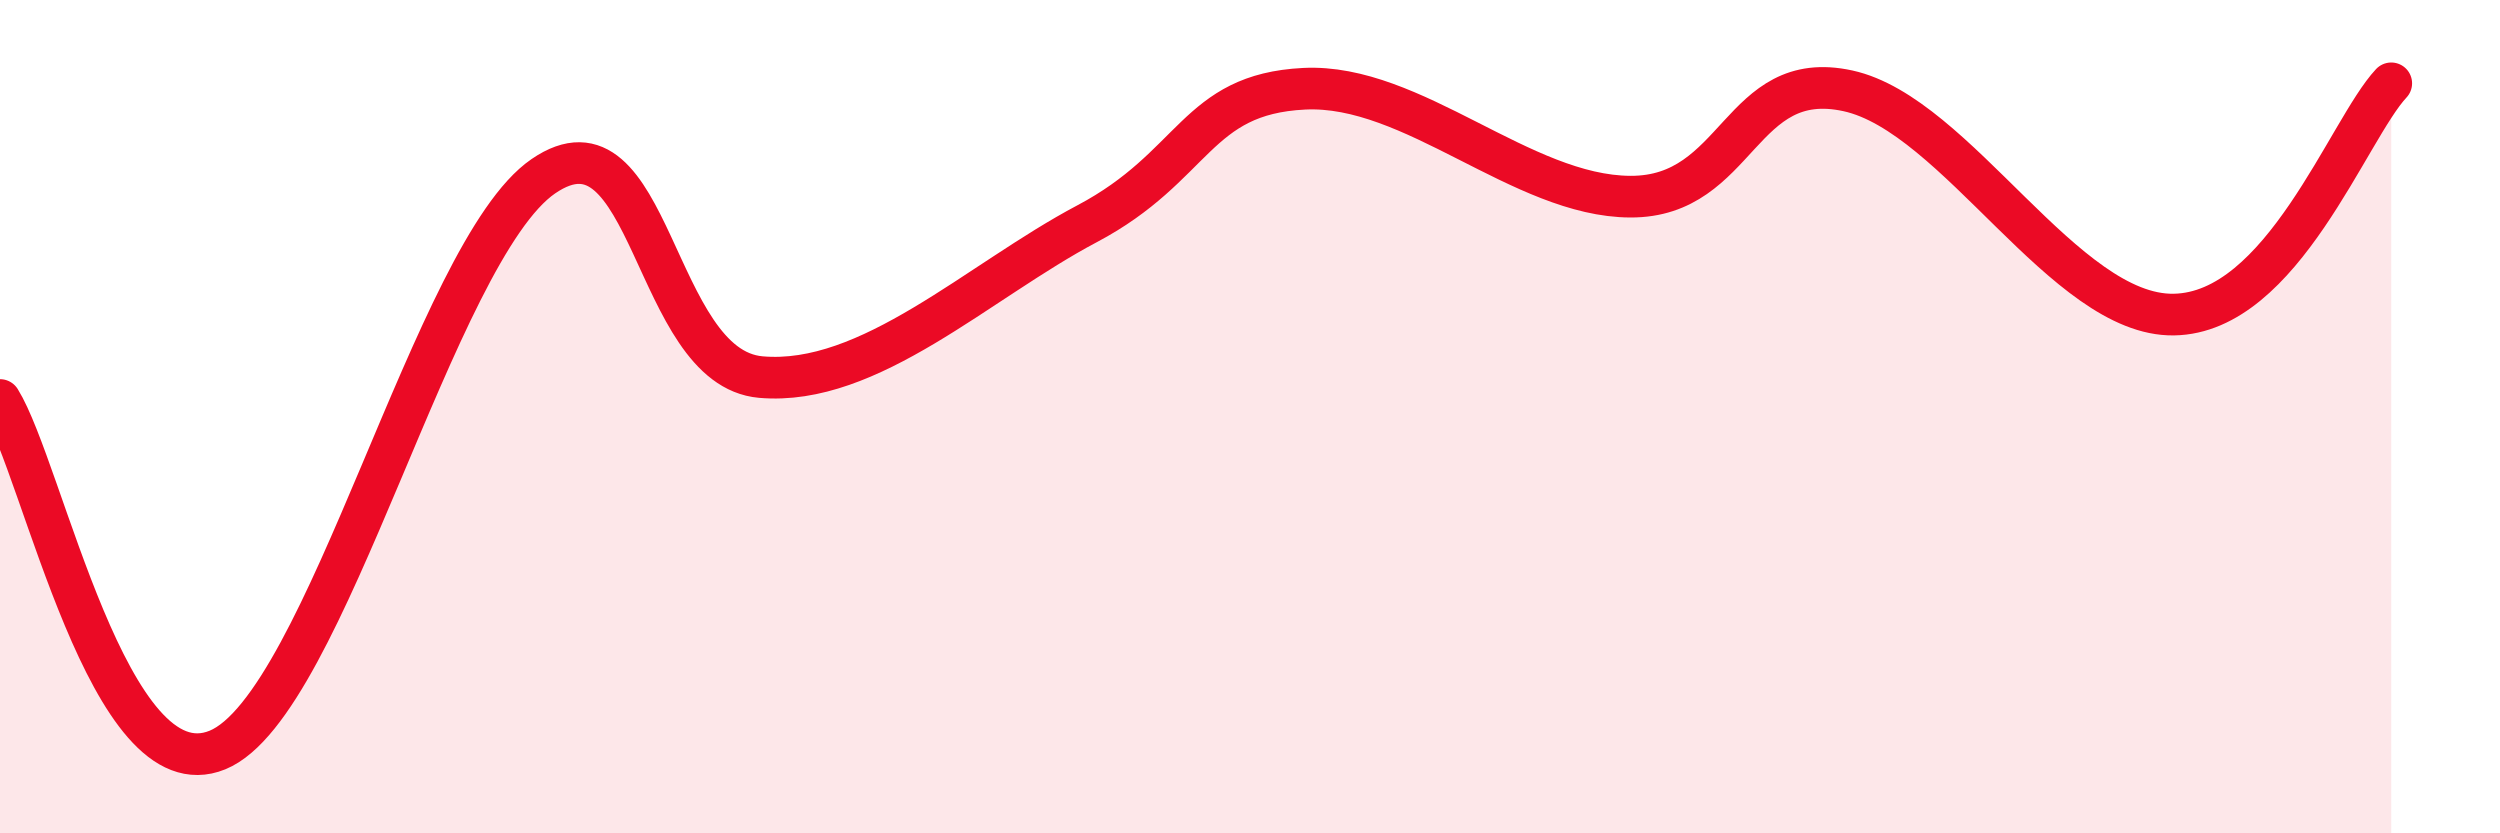
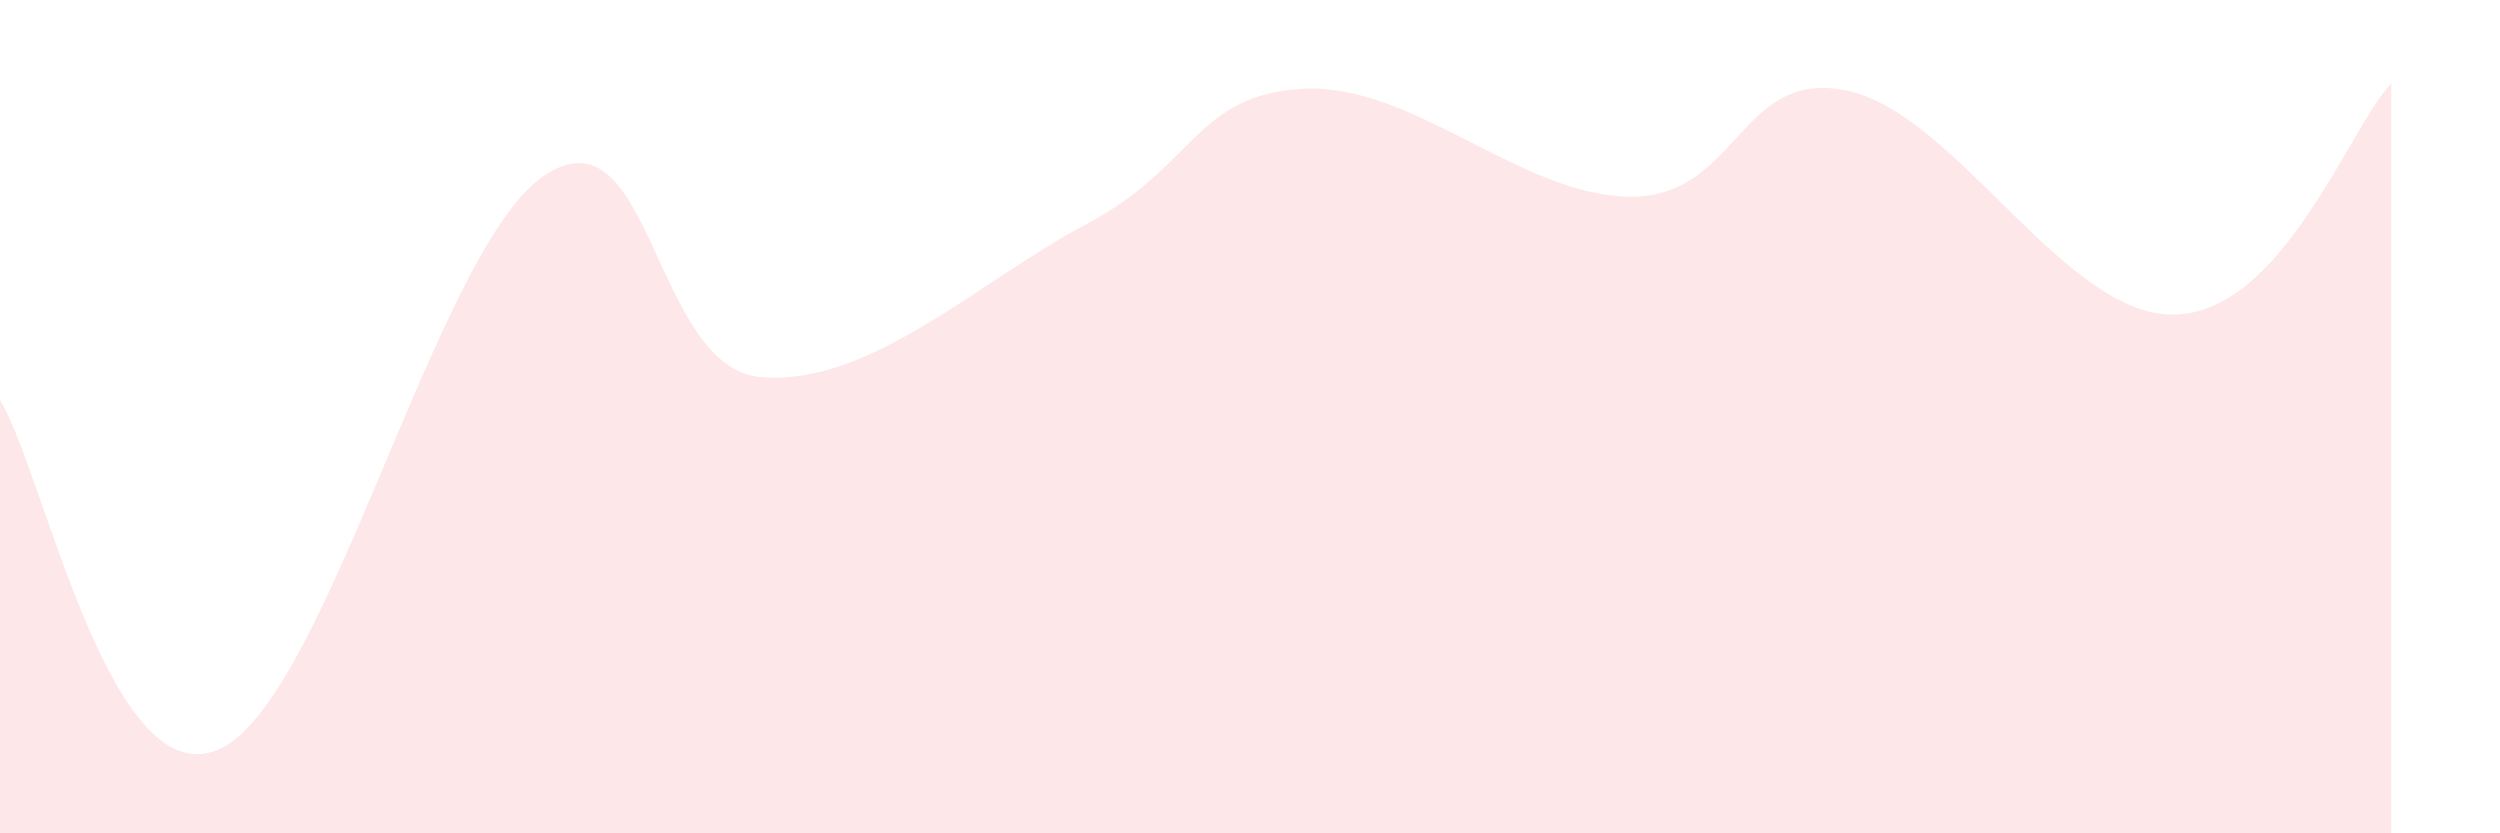
<svg xmlns="http://www.w3.org/2000/svg" width="60" height="20" viewBox="0 0 60 20">
  <path d="M 0,9.6 C 1.04,11.28 2.61,19.07 5.22,18 C 7.83,16.93 10.43,6.02 13.04,4.23 C 15.65,2.44 15.65,8.82 18.26,9.05 C 20.87,9.28 23.48,6.75 26.09,5.37 C 28.7,3.99 28.69,2.26 31.3,2.13 C 33.91,2 36.52,4.71 39.13,4.72 C 41.74,4.73 41.74,1.61 44.35,2.18 C 46.96,2.75 49.56,7.59 52.17,7.55 C 54.78,7.51 56.35,3.11 57.39,2L57.39 20L0 20Z" fill="#EB0A25" opacity="0.1" stroke-linecap="round" stroke-linejoin="round" />
-   <path d="M 0,9.6 C 1.04,11.28 2.61,19.07 5.22,18 C 7.83,16.93 10.43,6.02 13.04,4.23 C 15.65,2.44 15.65,8.82 18.26,9.05 C 20.87,9.28 23.48,6.75 26.09,5.37 C 28.7,3.99 28.69,2.26 31.3,2.13 C 33.91,2 36.52,4.71 39.13,4.72 C 41.74,4.73 41.74,1.61 44.35,2.18 C 46.96,2.75 49.56,7.59 52.17,7.55 C 54.78,7.51 56.35,3.11 57.39,2" stroke="#EB0A25" stroke-width="1" fill="none" stroke-linecap="round" stroke-linejoin="round" />
</svg>